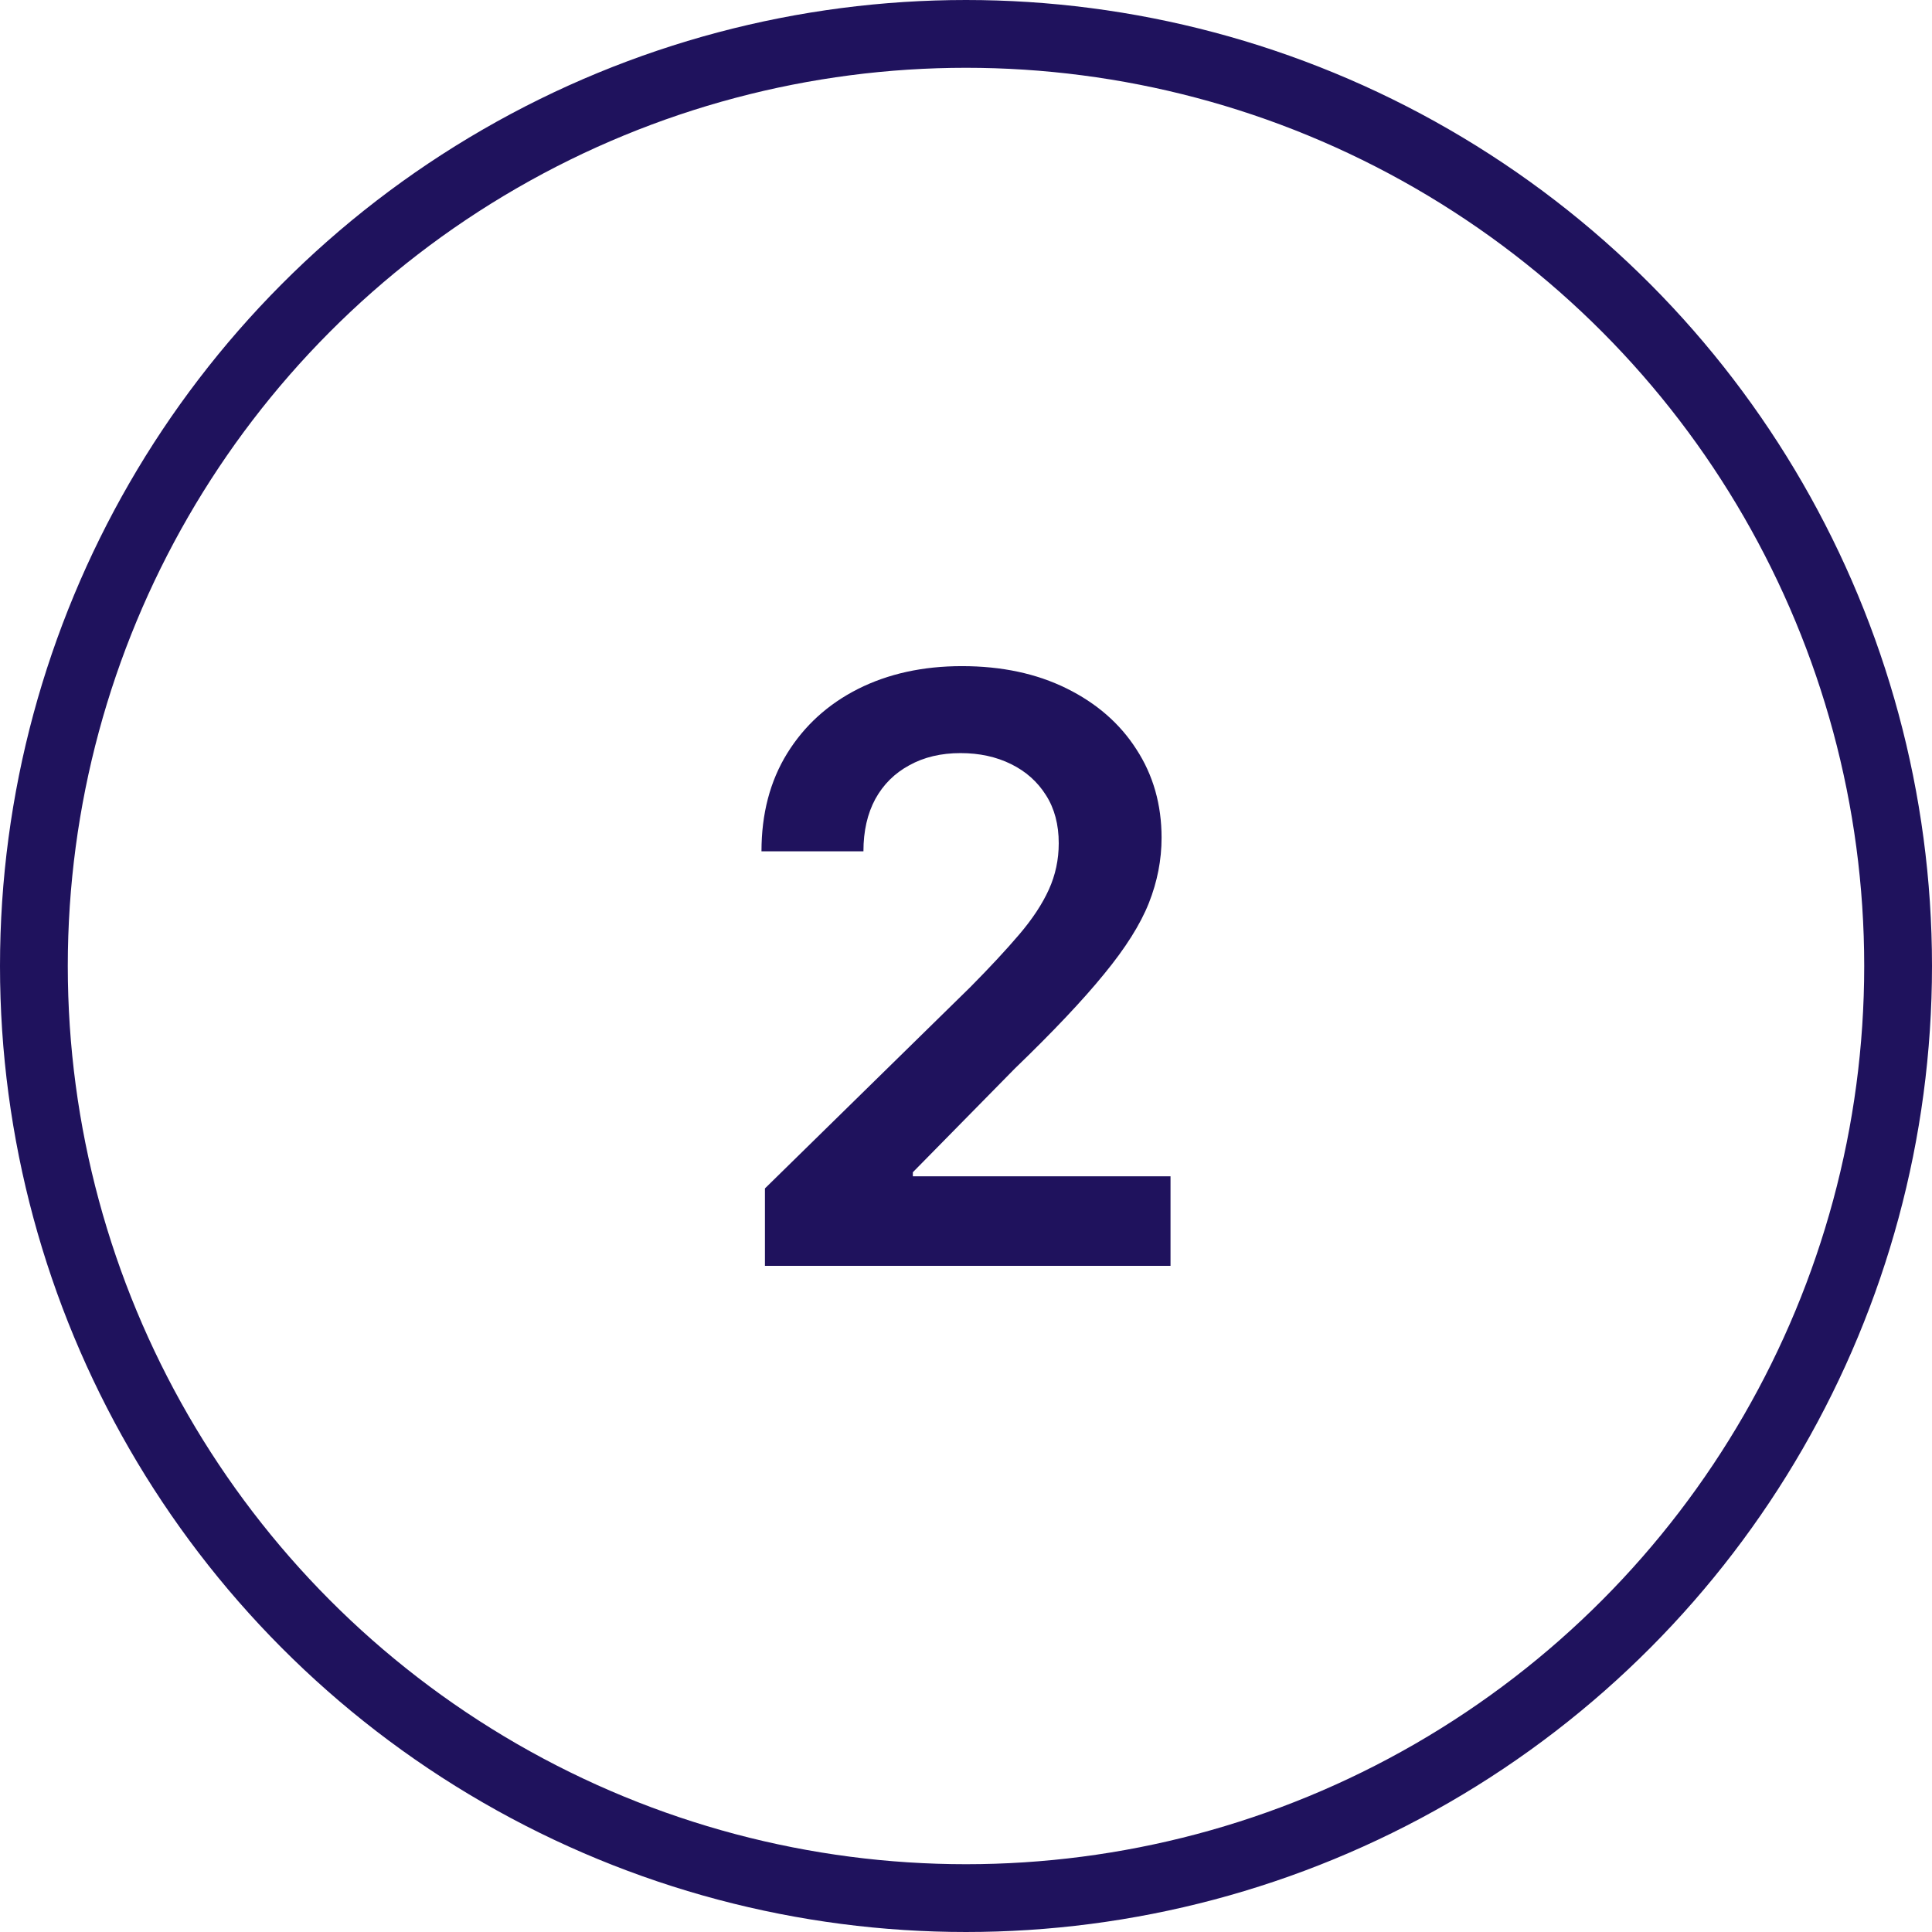
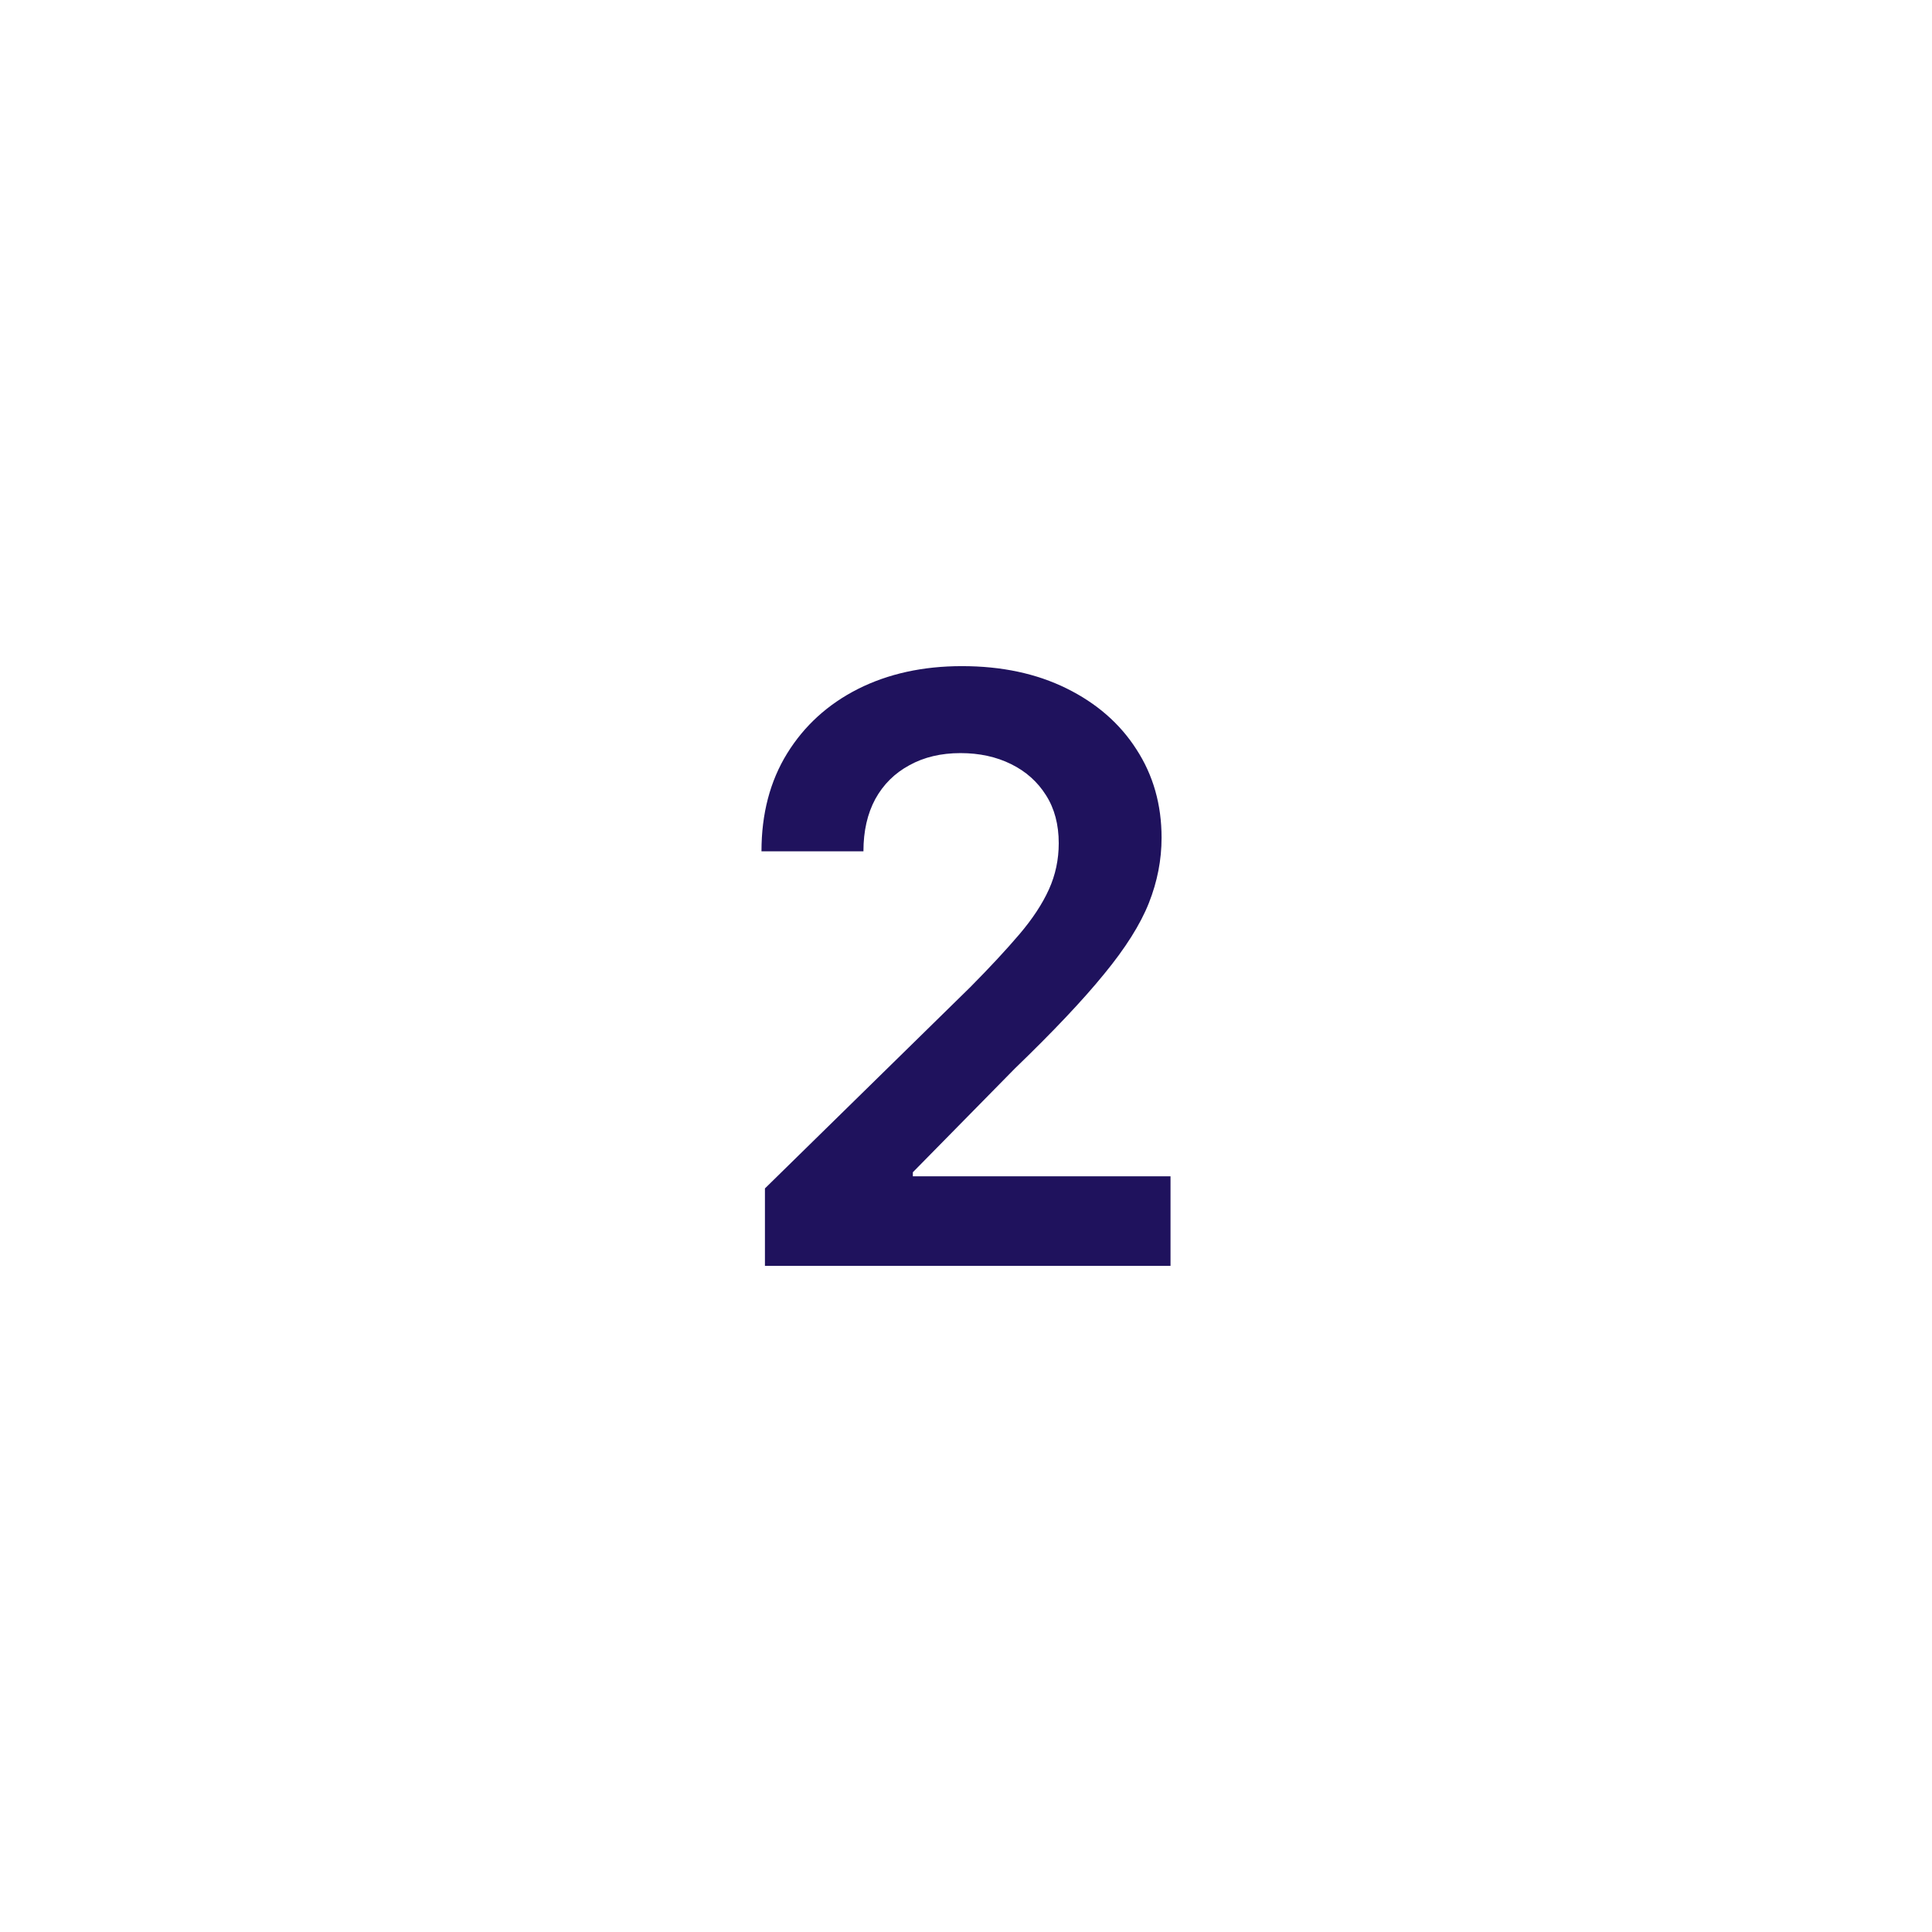
<svg xmlns="http://www.w3.org/2000/svg" width="57" height="57" viewBox="0 0 57 57" fill="none">
  <path d="M22.568 37.346V35.062L28.628 29.122C29.207 28.537 29.69 28.017 30.077 27.562C30.463 27.108 30.753 26.668 30.946 26.241C31.139 25.815 31.236 25.361 31.236 24.878C31.236 24.327 31.111 23.855 30.861 23.463C30.611 23.065 30.267 22.758 29.829 22.543C29.392 22.327 28.895 22.219 28.338 22.219C27.764 22.219 27.261 22.338 26.829 22.577C26.398 22.81 26.062 23.142 25.824 23.574C25.591 24.006 25.474 24.52 25.474 25.116H22.466C22.466 24.008 22.719 23.045 23.224 22.227C23.73 21.409 24.426 20.776 25.312 20.327C26.204 19.878 27.227 19.653 28.381 19.653C29.551 19.653 30.579 19.872 31.466 20.31C32.352 20.747 33.04 21.346 33.528 22.108C34.023 22.869 34.27 23.738 34.27 24.716C34.27 25.369 34.145 26.011 33.895 26.642C33.645 27.273 33.205 27.971 32.574 28.738C31.949 29.506 31.071 30.435 29.94 31.526L26.932 34.585V34.705H34.534V37.346H22.568Z" fill="#1F125D" />
-   <circle cx="28.5" cy="28.5" r="27.5" stroke="#1F125D" stroke-width="2" />
</svg>